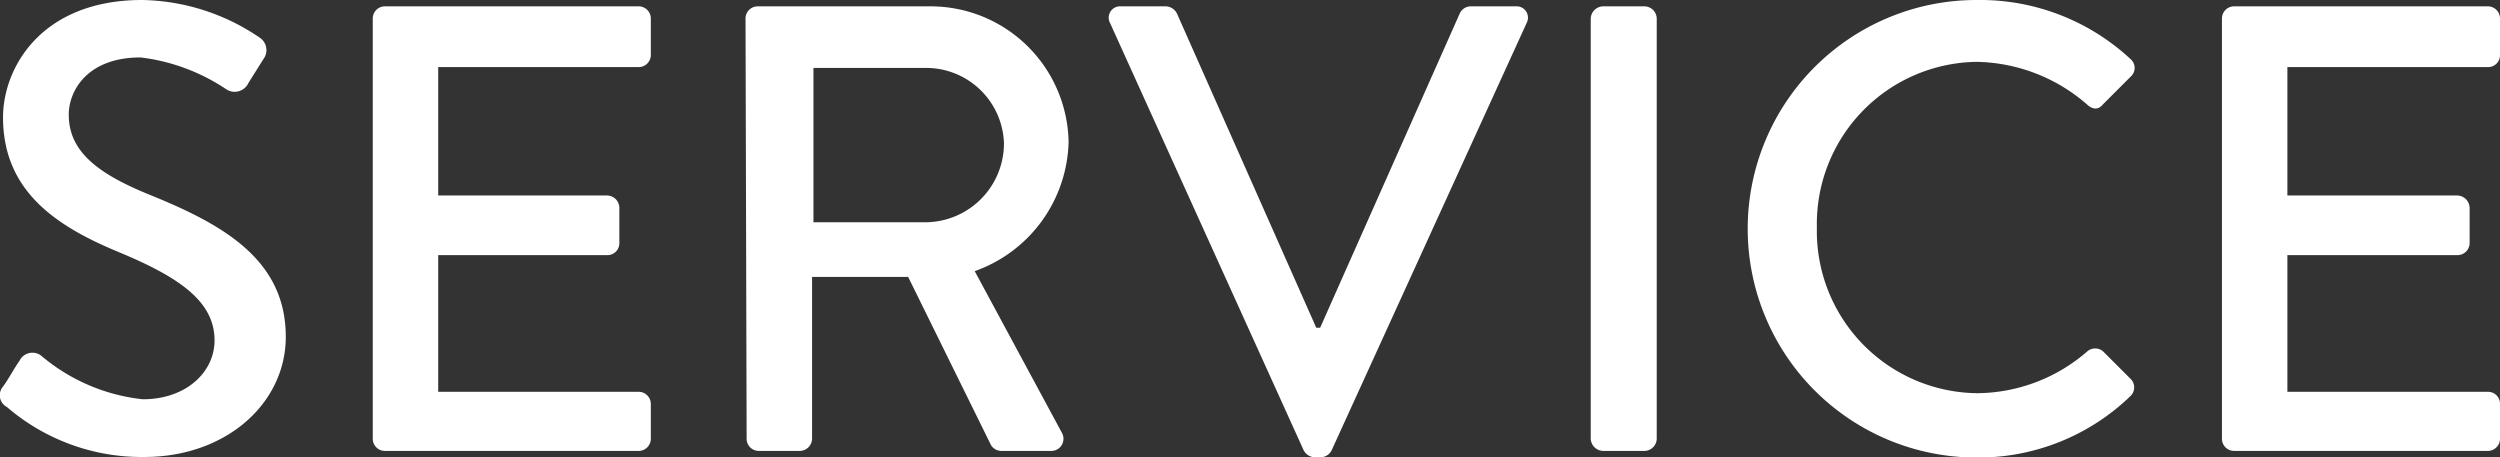
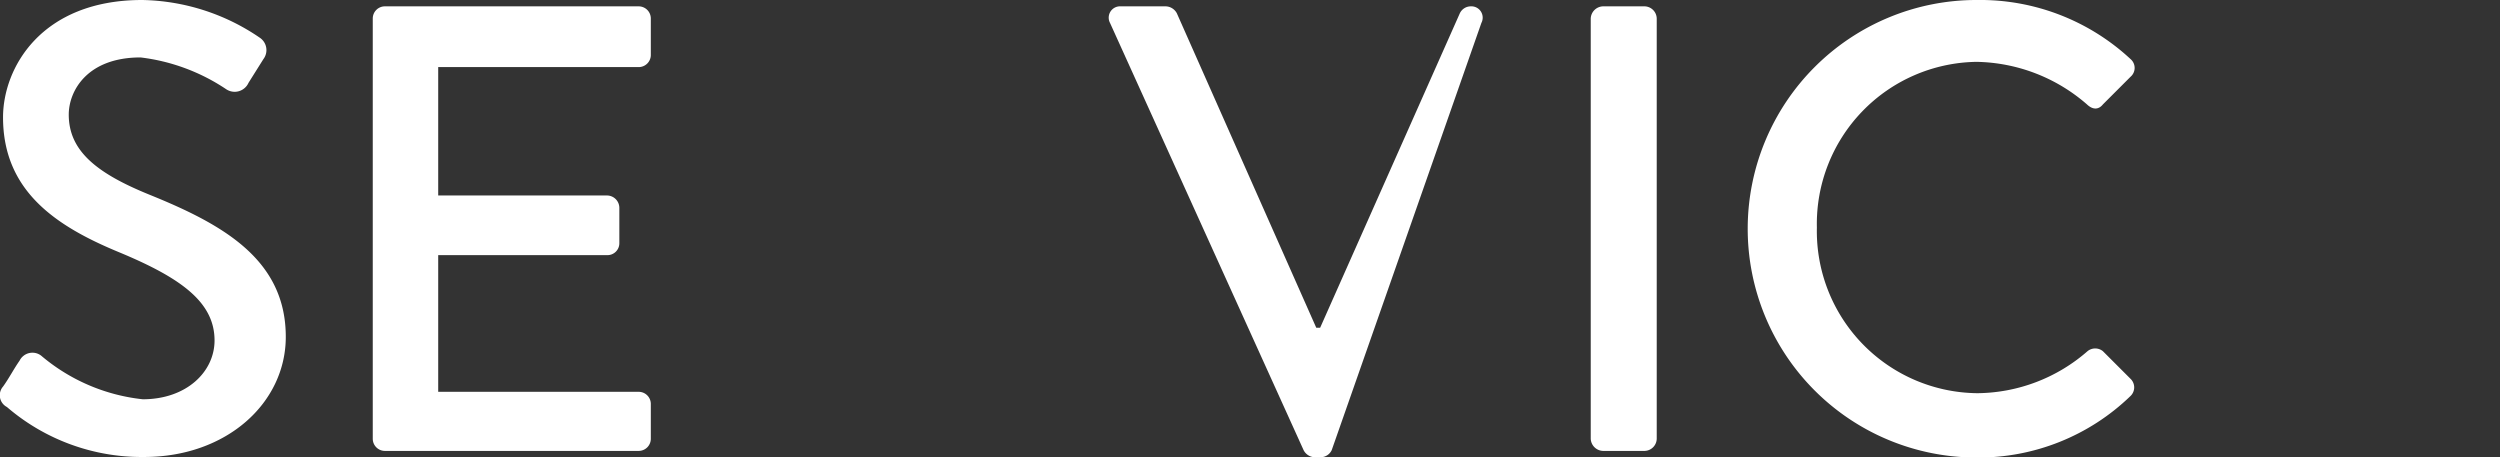
<svg xmlns="http://www.w3.org/2000/svg" viewBox="0 0 90.54 16.56">
  <rect x="0" y="0" width="90.54" height="16.56" fill="#333333" stroke="none" />
  <defs>
    <style>.cls-1{fill:#fff;}</style>
  </defs>
  <g id="レイヤー_2" data-name="レイヤー 2">
    <g id="レイヤー_1-2" data-name="レイヤー 1">
      <path class="cls-1" d="M.11,14c.21-.29.39-.64.6-.94a.52.52,0,0,1,.78-.18,6.81,6.81,0,0,0,3.68,1.58c1.59,0,2.6-1,2.6-2.13,0-1.38-1.2-2.26-3.47-3.2S.11,6.92.11,4.25C.11,2.46,1.49,0,5.15,0A7.77,7.77,0,0,1,9.4,1.36a.54.54,0,0,1,.14.78L9,3a.55.55,0,0,1-.81.23,7.09,7.09,0,0,0-3.1-1.15c-1.94,0-2.6,1.22-2.6,2.07,0,1.31,1,2.12,2.92,2.9,2.67,1.08,4.94,2.35,4.94,5.15,0,2.39-2.14,4.35-5.13,4.35A7.48,7.48,0,0,1,.25,14.74.48.48,0,0,1,.11,14Z" />
      <path class="cls-1" d="M13.5.67a.44.44,0,0,1,.43-.44h9.2a.44.44,0,0,1,.44.44V2a.44.44,0,0,1-.44.43H15.87V7.08H22a.45.45,0,0,1,.43.44V8.81a.43.43,0,0,1-.43.43H15.87v4.95h7.26a.44.44,0,0,1,.44.43v1.27a.44.44,0,0,1-.44.44h-9.2a.44.44,0,0,1-.43-.44Z" />
-       <path class="cls-1" d="M27,.67a.44.44,0,0,1,.44-.44h6.26a5,5,0,0,1,5,4.92,5.1,5.1,0,0,1-3.4,4.67l3.15,5.84a.44.44,0,0,1-.39.67h-1.8a.44.44,0,0,1-.37-.21l-3-6.09H29.41v5.86a.45.45,0,0,1-.43.44h-1.5a.44.44,0,0,1-.44-.44Zm6.51,7.38A2.86,2.86,0,0,0,36.36,5.2a2.82,2.82,0,0,0-2.81-2.74H29.46V8.05Z" />
-       <path class="cls-1" d="M40.2.83a.41.41,0,0,1,.39-.6h1.63a.47.47,0,0,1,.4.25l5.05,11.39h.14L52.87.48a.44.44,0,0,1,.39-.25H54.9a.41.41,0,0,1,.39.6L48.23,16.3a.45.45,0,0,1-.39.26h-.23a.47.47,0,0,1-.4-.26Z" />
+       <path class="cls-1" d="M40.2.83a.41.41,0,0,1,.39-.6h1.63a.47.47,0,0,1,.4.25l5.05,11.39h.14L52.87.48a.44.44,0,0,1,.39-.25a.41.41,0,0,1,.39.6L48.23,16.3a.45.45,0,0,1-.39.26h-.23a.47.47,0,0,1-.4-.26Z" />
      <path class="cls-1" d="M57.61.67a.46.46,0,0,1,.44-.44h1.52A.45.45,0,0,1,60,.67V15.89a.45.45,0,0,1-.43.44H58.05a.46.46,0,0,1-.44-.44Z" />
      <path class="cls-1" d="M71.59,0a8,8,0,0,1,5.57,2.14.42.42,0,0,1,0,.64l-1,1c-.16.2-.37.2-.58,0a6.24,6.24,0,0,0-4-1.54,5.87,5.87,0,0,0-5.78,6,5.87,5.87,0,0,0,5.8,6,6.14,6.14,0,0,0,4-1.52.44.44,0,0,1,.56,0l1,1a.43.43,0,0,1,0,.62,7.92,7.92,0,0,1-5.59,2.23A8.28,8.28,0,1,1,71.59,0Z" />
-       <path class="cls-1" d="M80.47.67a.44.44,0,0,1,.44-.44h9.2a.44.44,0,0,1,.43.44V2a.43.43,0,0,1-.43.43H82.84V7.08H89a.46.46,0,0,1,.44.44V8.81a.44.44,0,0,1-.44.43H82.84v4.95h7.27a.43.43,0,0,1,.43.43v1.27a.44.44,0,0,1-.43.44h-9.2a.44.44,0,0,1-.44-.44Z" />
    </g>
  </g>
</svg>